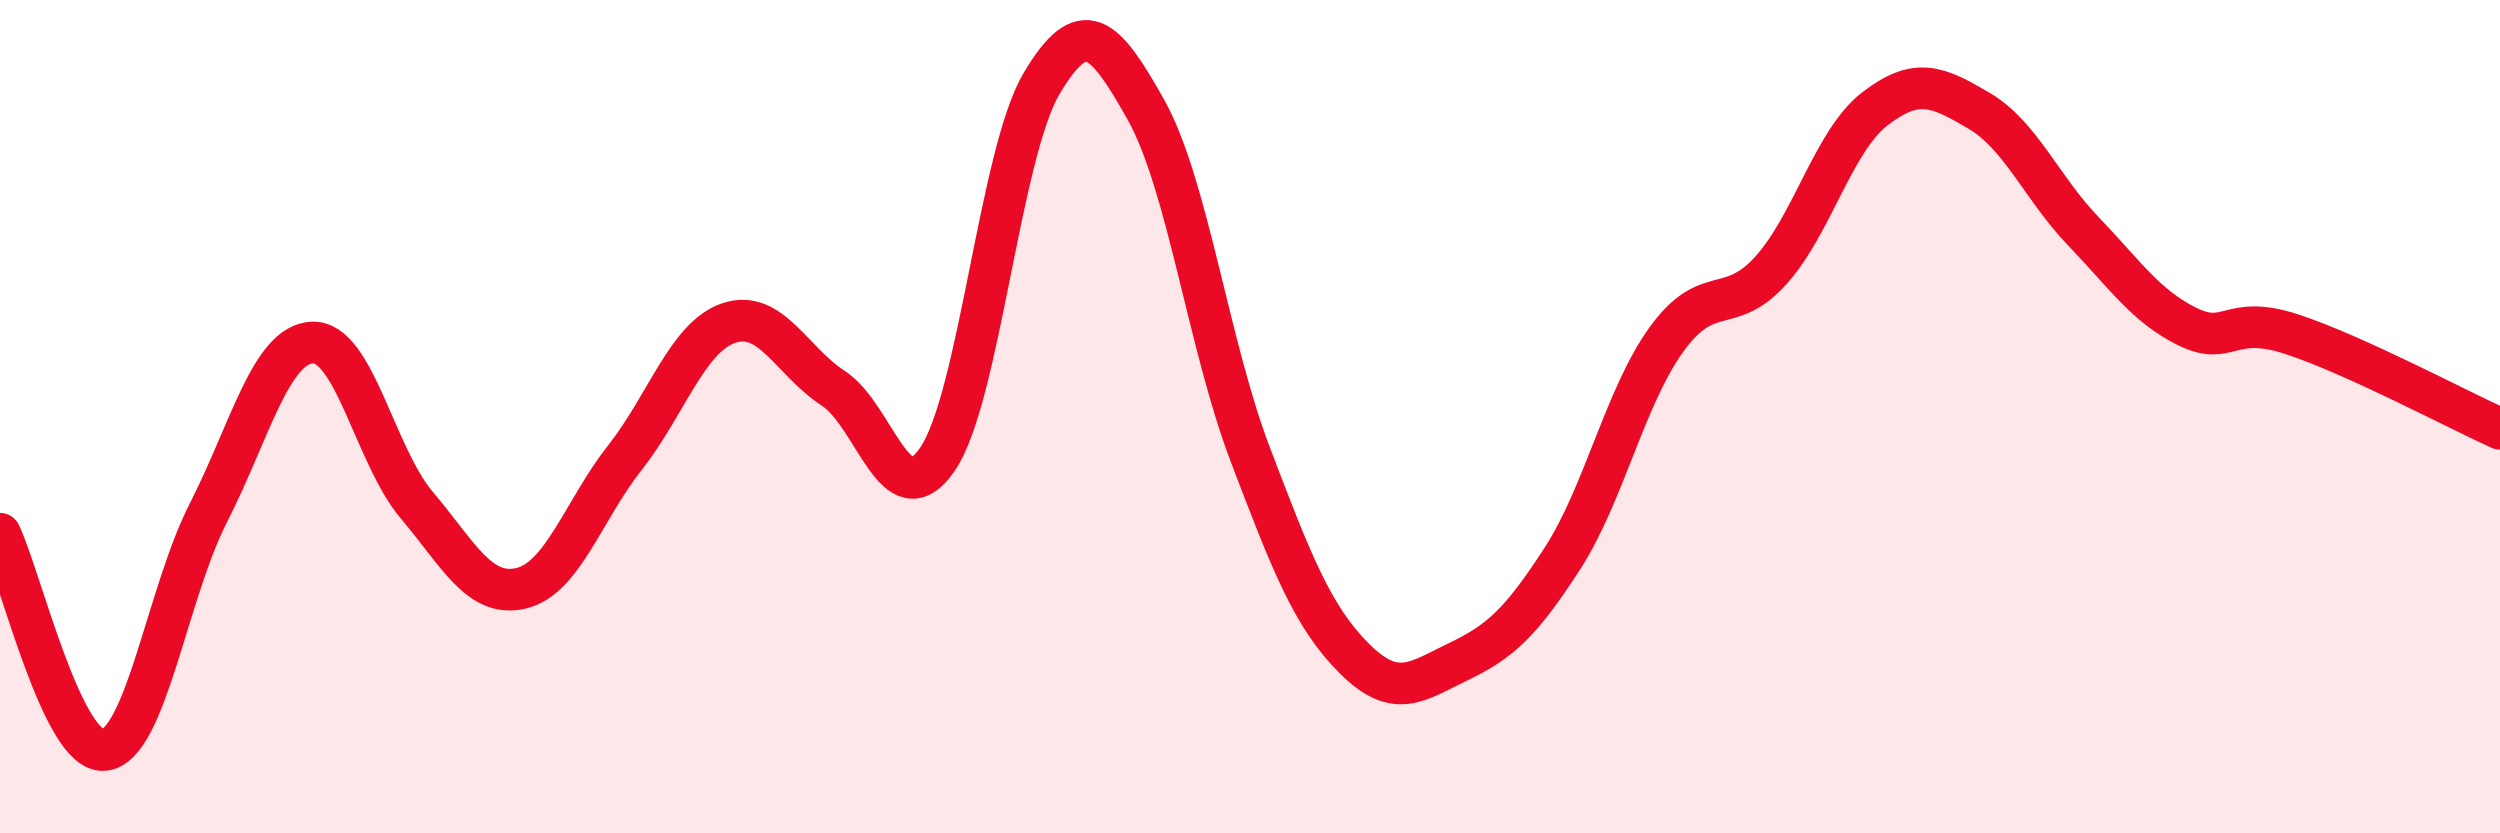
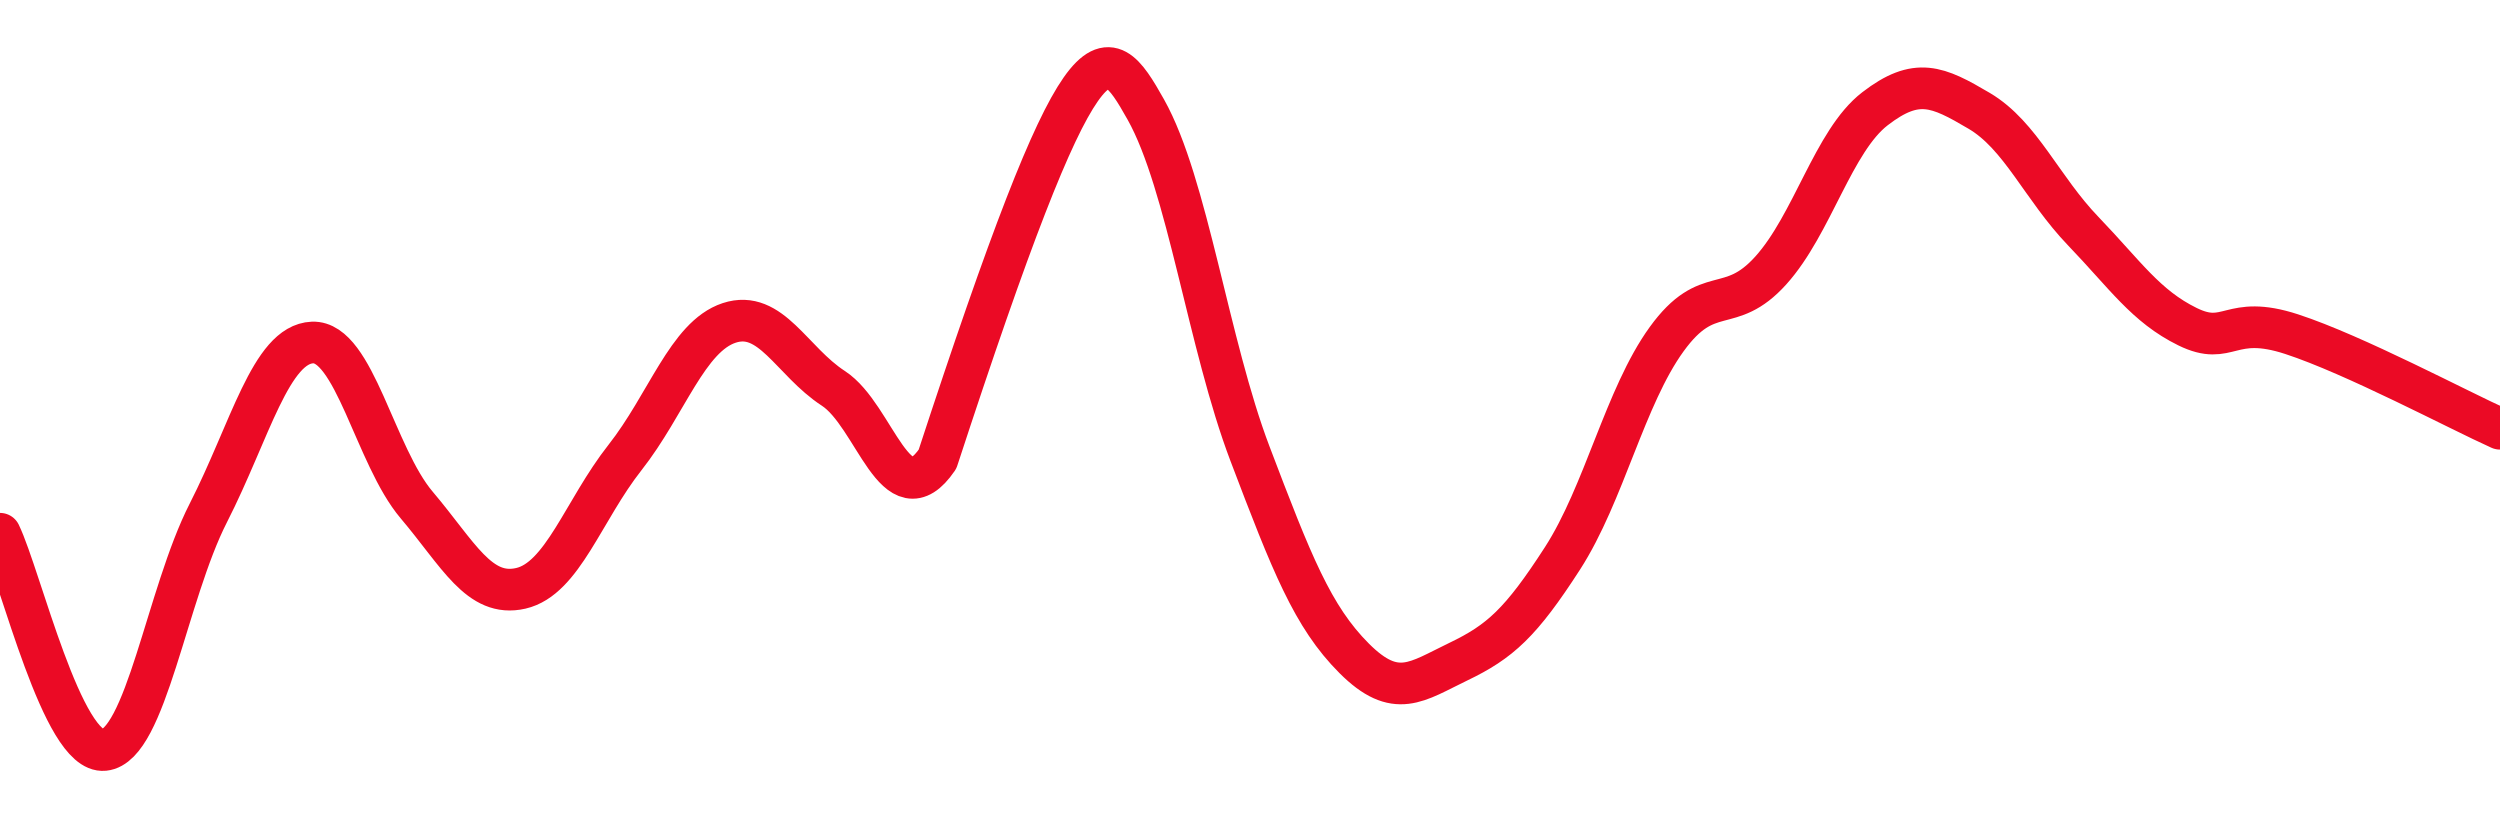
<svg xmlns="http://www.w3.org/2000/svg" width="60" height="20" viewBox="0 0 60 20">
-   <path d="M 0,12.81 C 0.5,13.85 1.5,18.1 2.5,18 C 3.5,17.9 4,14.27 5,12.31 C 6,10.35 6.5,8.26 7.5,8.22 C 8.5,8.18 9,10.94 10,12.12 C 11,13.3 11.5,14.35 12.5,14.12 C 13.5,13.89 14,12.25 15,10.98 C 16,9.71 16.5,8.08 17.5,7.75 C 18.5,7.42 19,8.67 20,9.32 C 21,9.97 21.5,12.48 22.5,11.02 C 23.5,9.56 24,3.68 25,2 C 26,0.32 26.5,0.85 27.5,2.63 C 28.5,4.41 29,8.26 30,10.89 C 31,13.52 31.5,14.8 32.5,15.8 C 33.5,16.8 34,16.36 35,15.88 C 36,15.4 36.5,14.95 37.5,13.4 C 38.5,11.85 39,9.52 40,8.14 C 41,6.76 41.5,7.6 42.5,6.49 C 43.5,5.38 44,3.38 45,2.61 C 46,1.84 46.5,2.07 47.5,2.66 C 48.5,3.25 49,4.51 50,5.55 C 51,6.59 51.5,7.35 52.5,7.84 C 53.5,8.33 53.5,7.53 55,8.02 C 56.5,8.51 59,9.84 60,10.29L60 20L0 20Z" fill="#EB0A25" opacity="0.1" stroke-linecap="round" stroke-linejoin="round" />
-   <path d="M 0,12.81 C 0.5,13.85 1.5,18.1 2.5,18 C 3.5,17.9 4,14.27 5,12.31 C 6,10.35 6.5,8.26 7.5,8.22 C 8.5,8.18 9,10.94 10,12.12 C 11,13.3 11.5,14.35 12.5,14.12 C 13.5,13.89 14,12.25 15,10.98 C 16,9.71 16.5,8.08 17.5,7.75 C 18.5,7.42 19,8.67 20,9.32 C 21,9.97 21.5,12.48 22.5,11.02 C 23.5,9.56 24,3.68 25,2 C 26,0.32 26.5,0.85 27.5,2.63 C 28.5,4.41 29,8.26 30,10.89 C 31,13.52 31.5,14.8 32.5,15.8 C 33.5,16.8 34,16.36 35,15.88 C 36,15.4 36.5,14.95 37.5,13.4 C 38.5,11.85 39,9.52 40,8.14 C 41,6.76 41.5,7.6 42.5,6.49 C 43.5,5.38 44,3.38 45,2.61 C 46,1.84 46.5,2.07 47.5,2.66 C 48.5,3.25 49,4.51 50,5.55 C 51,6.59 51.5,7.35 52.5,7.84 C 53.5,8.33 53.5,7.53 55,8.02 C 56.5,8.51 59,9.84 60,10.29" stroke="#EB0A25" stroke-width="1" fill="none" stroke-linecap="round" stroke-linejoin="round" />
+   <path d="M 0,12.81 C 0.5,13.85 1.5,18.1 2.5,18 C 3.5,17.9 4,14.27 5,12.31 C 6,10.35 6.5,8.26 7.5,8.22 C 8.5,8.18 9,10.94 10,12.12 C 11,13.3 11.5,14.35 12.5,14.12 C 13.5,13.89 14,12.25 15,10.98 C 16,9.71 16.5,8.08 17.5,7.75 C 18.5,7.42 19,8.67 20,9.32 C 21,9.97 21.5,12.48 22.5,11.02 C 26,0.32 26.5,0.85 27.5,2.63 C 28.5,4.41 29,8.26 30,10.89 C 31,13.52 31.5,14.8 32.5,15.8 C 33.5,16.8 34,16.36 35,15.88 C 36,15.4 36.5,14.95 37.5,13.4 C 38.5,11.85 39,9.52 40,8.14 C 41,6.76 41.5,7.6 42.5,6.49 C 43.5,5.38 44,3.38 45,2.61 C 46,1.84 46.5,2.07 47.5,2.66 C 48.5,3.25 49,4.51 50,5.55 C 51,6.59 51.5,7.35 52.5,7.84 C 53.5,8.33 53.5,7.53 55,8.02 C 56.5,8.51 59,9.84 60,10.29" stroke="#EB0A25" stroke-width="1" fill="none" stroke-linecap="round" stroke-linejoin="round" />
</svg>